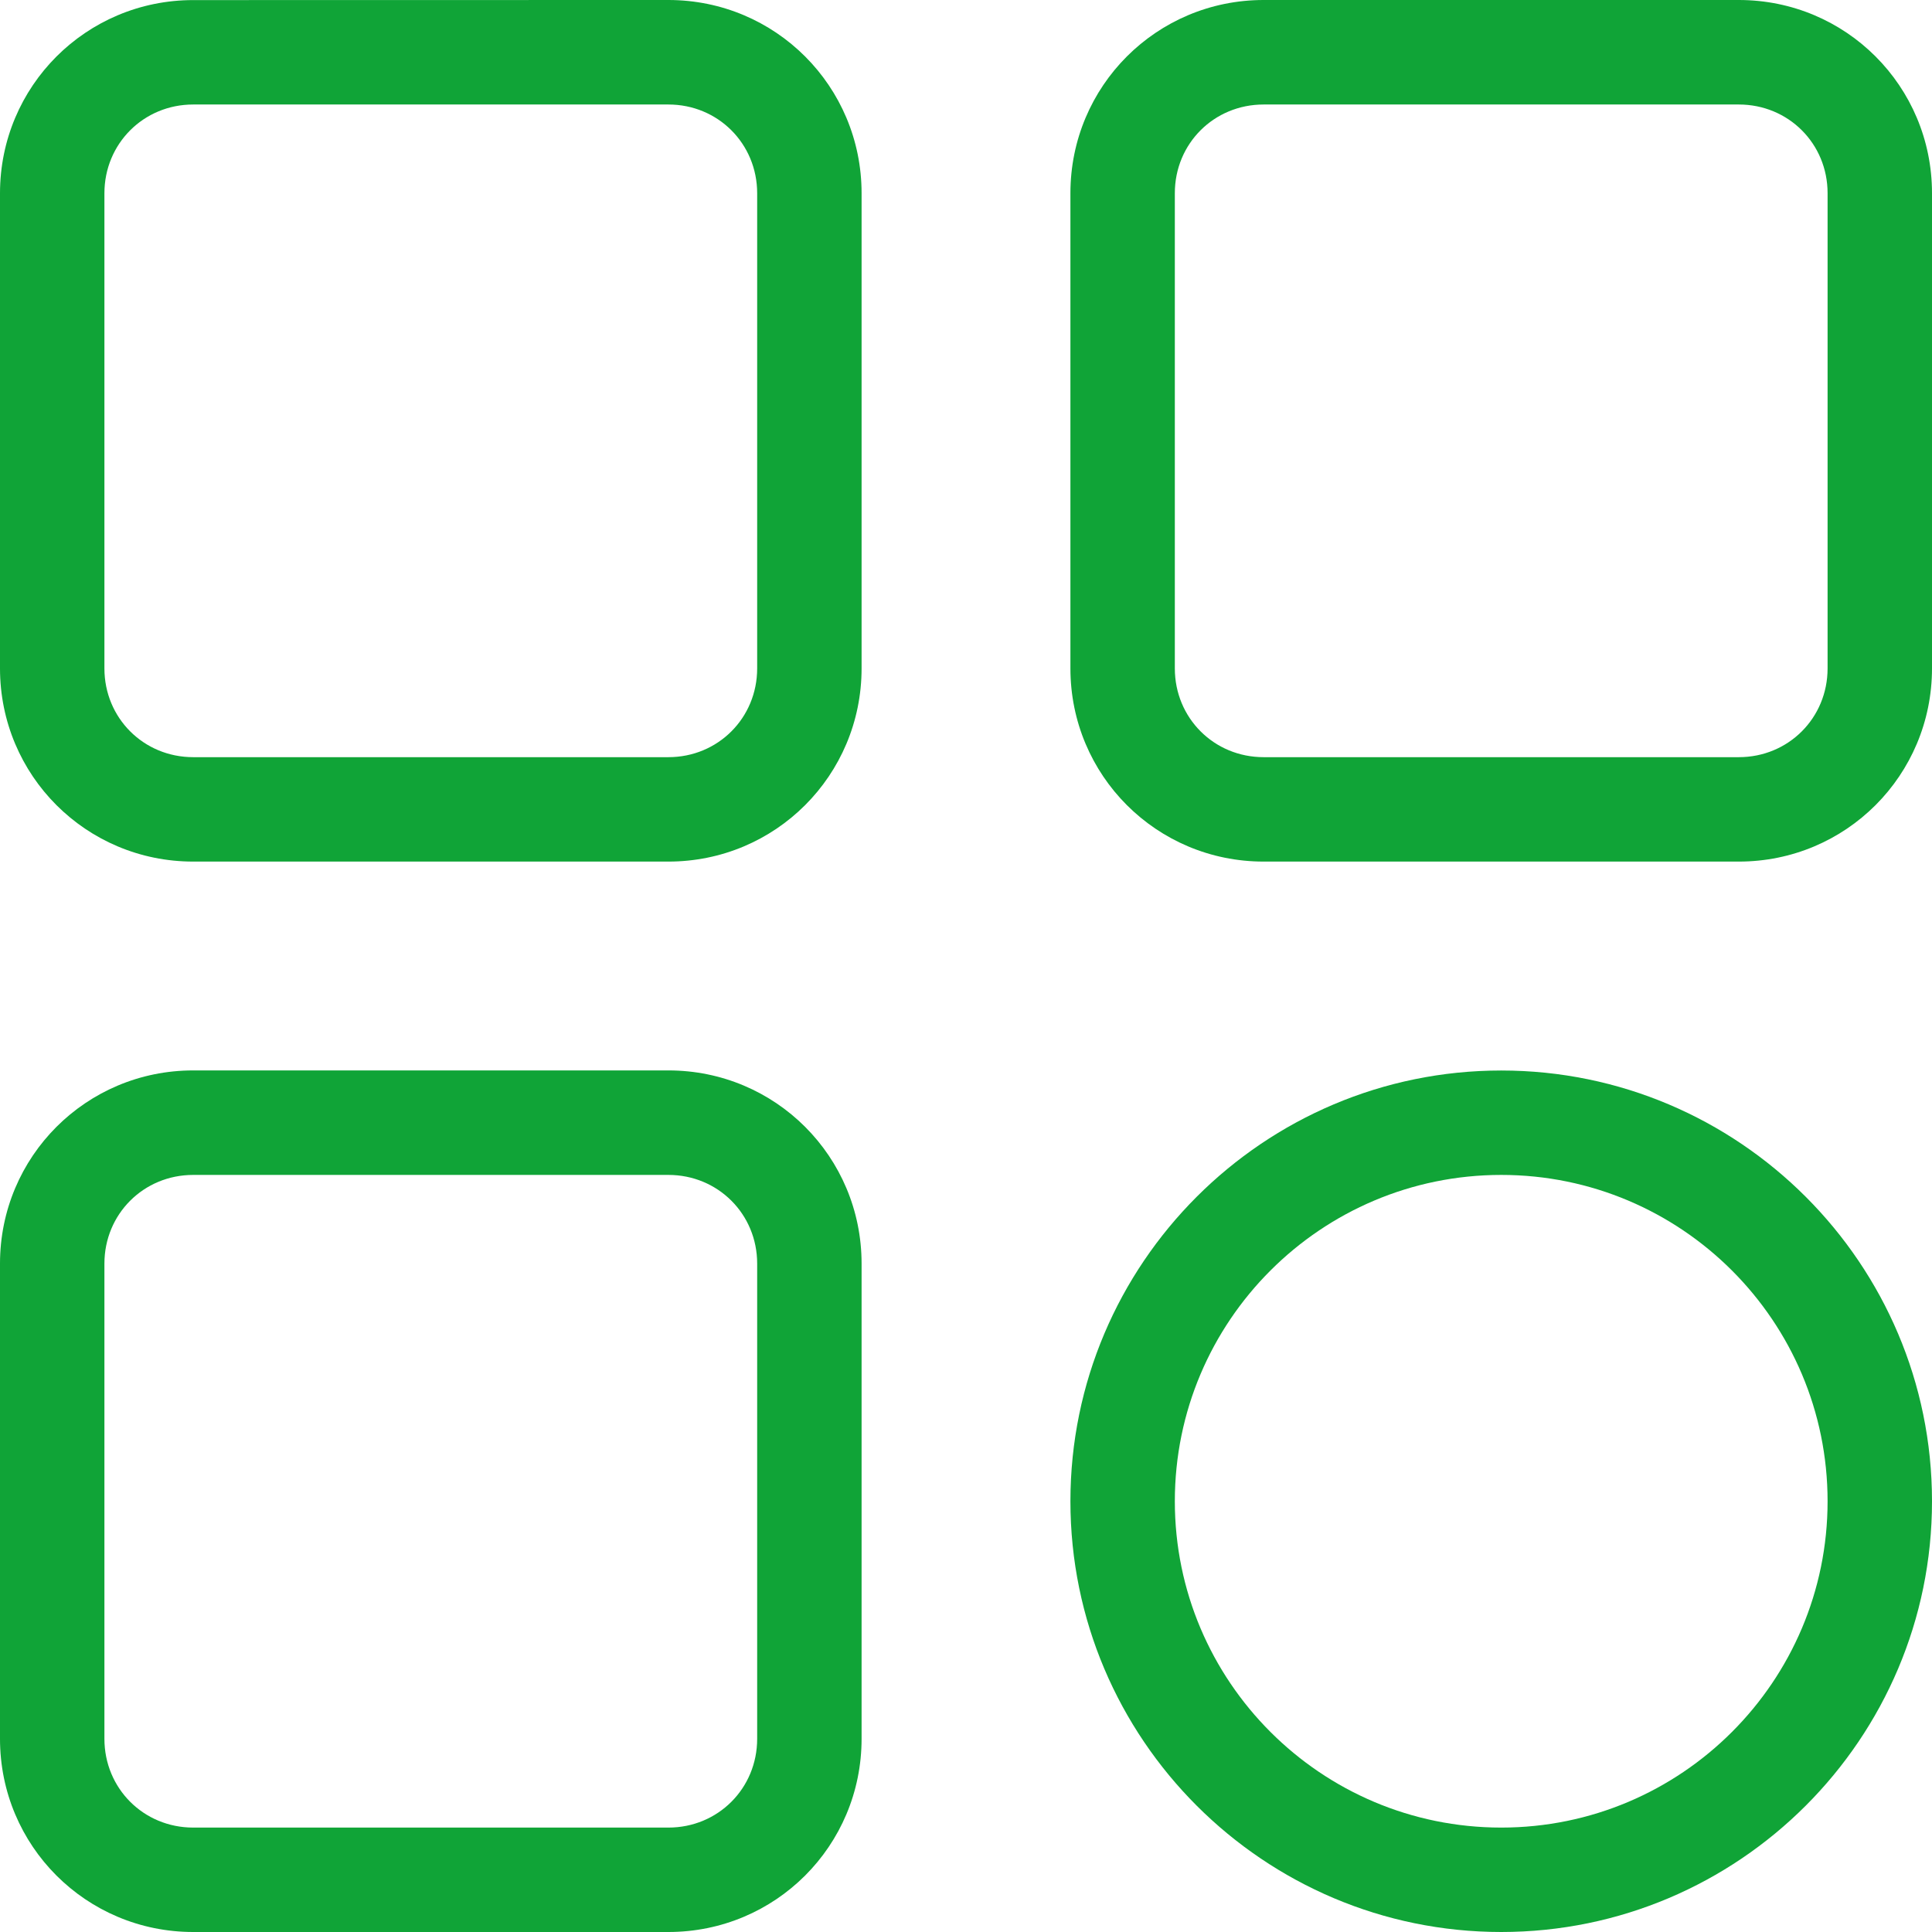
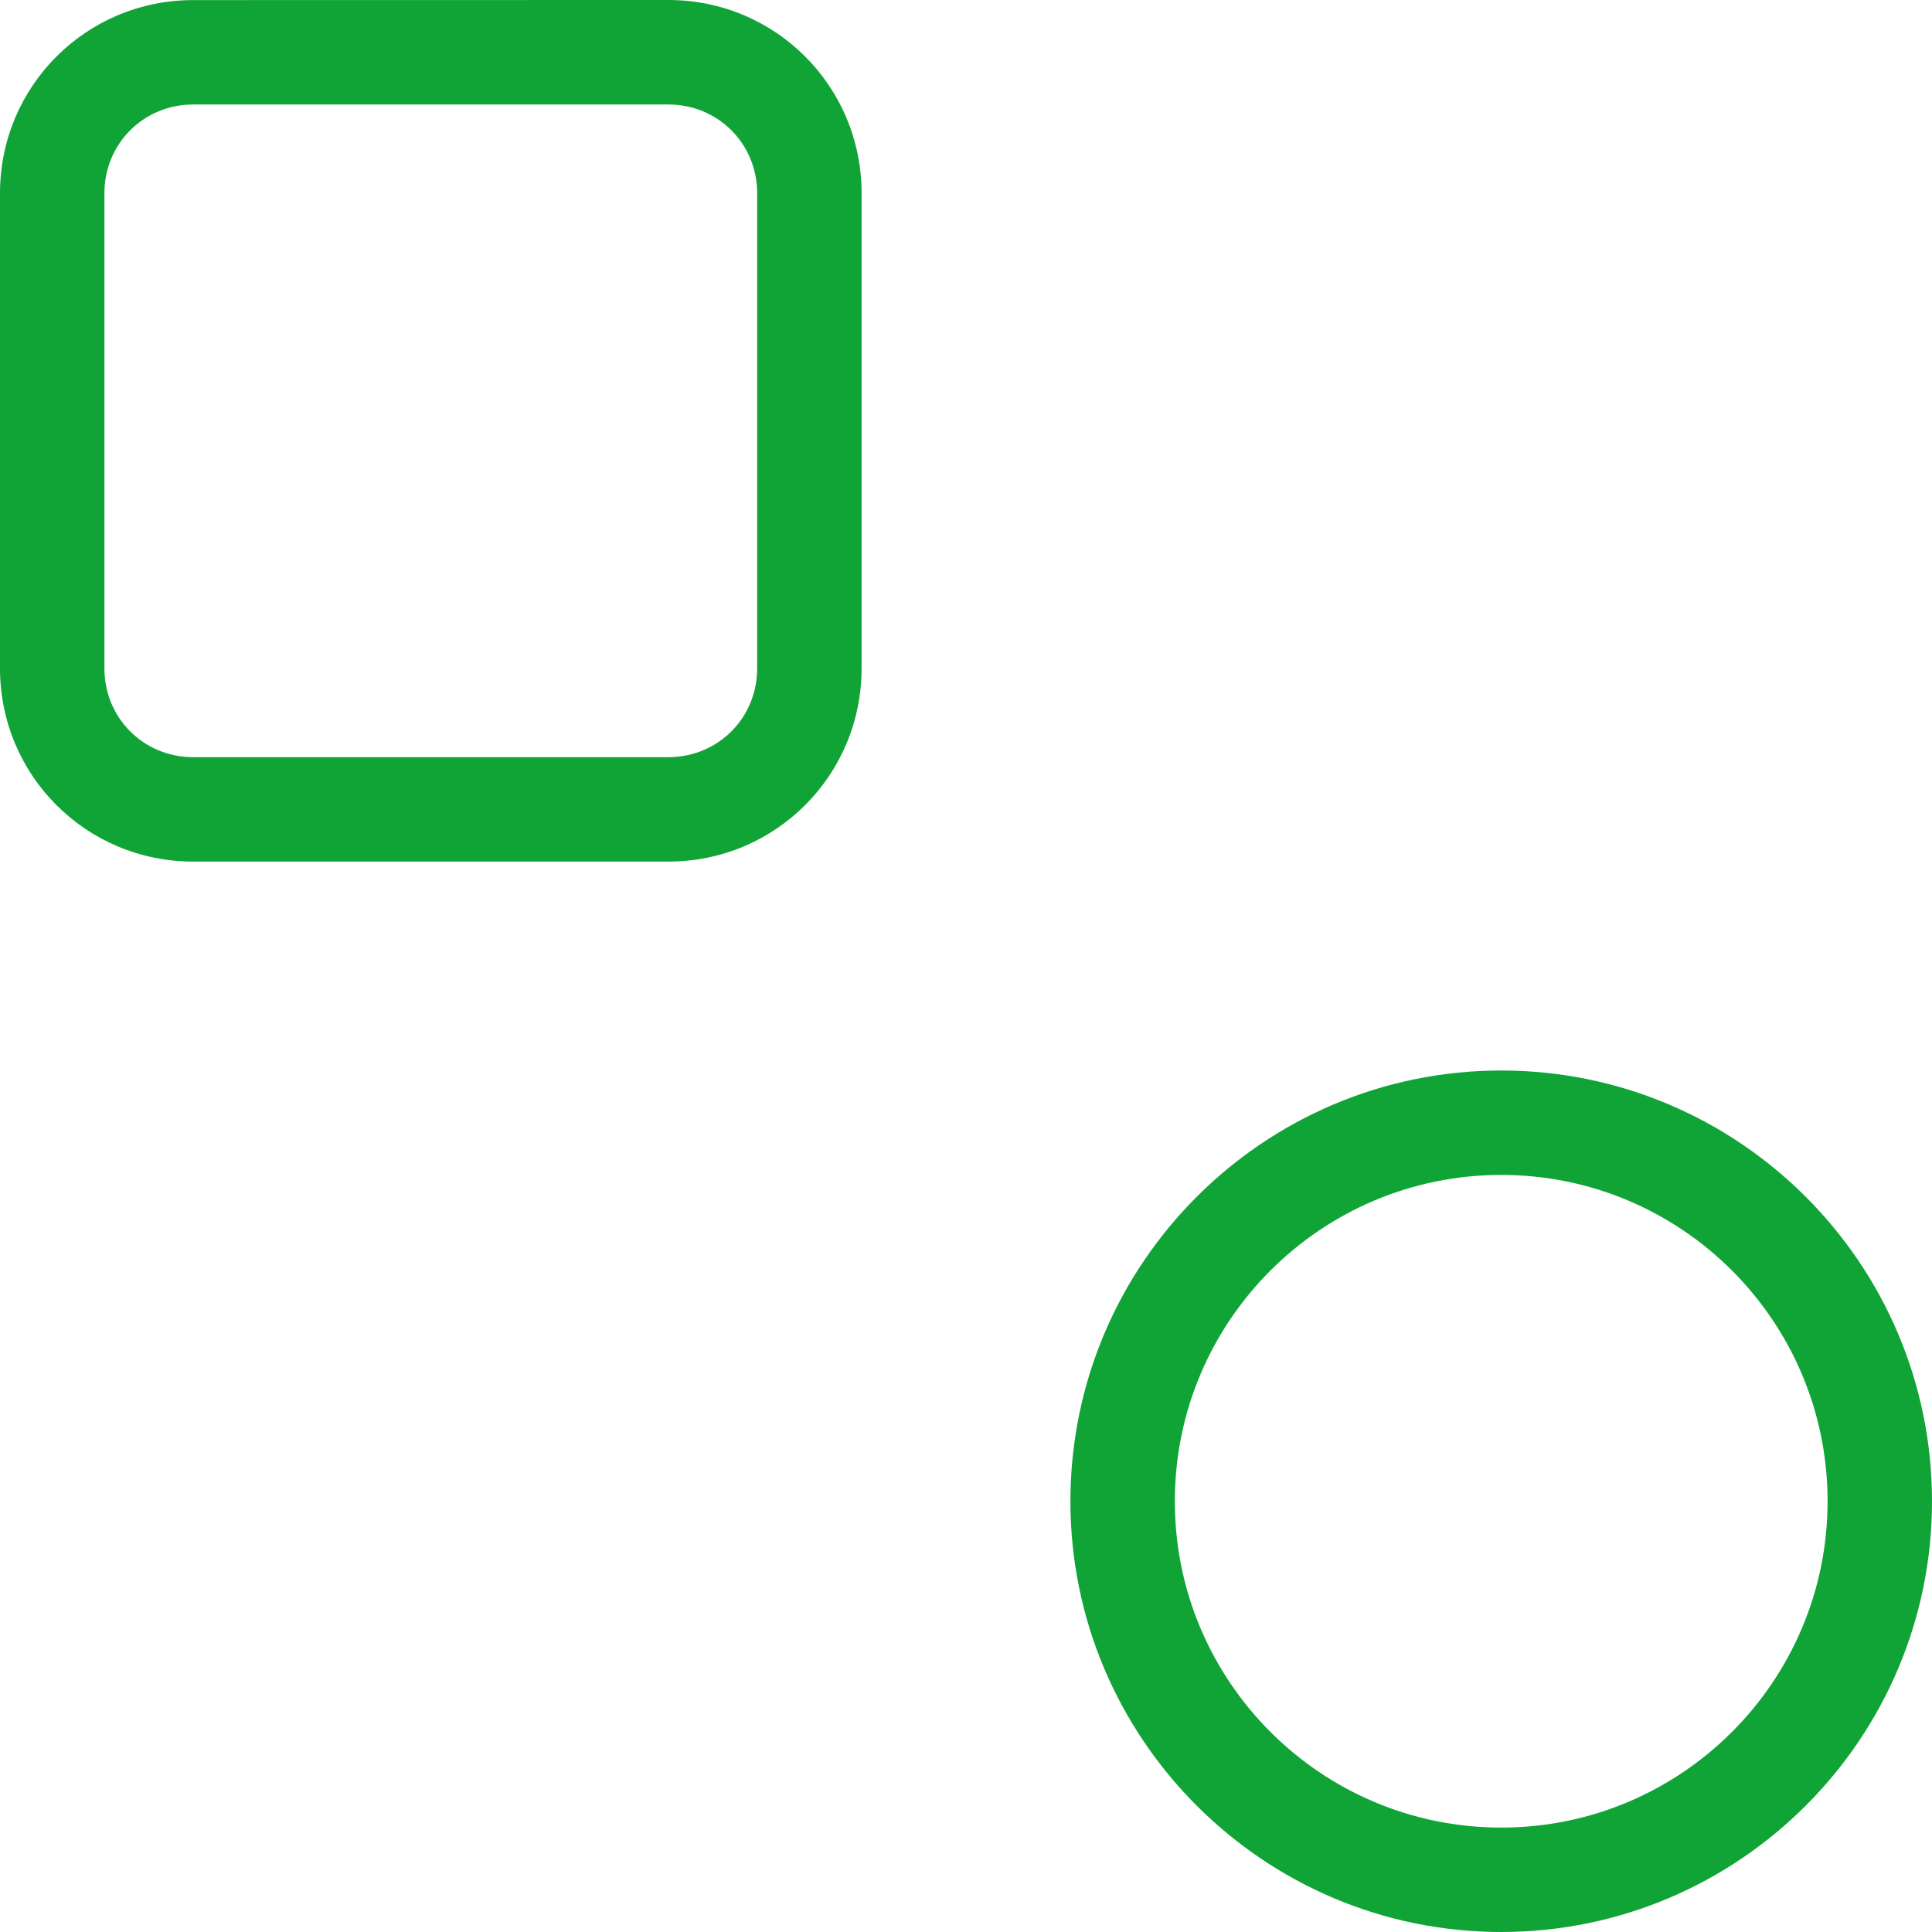
<svg xmlns="http://www.w3.org/2000/svg" width="22" height="22" viewBox="0 0 22 22" fill="none">
  <path d="M2.2 9.811H7.611C8.83 9.811 9.811 8.83 9.811 7.611V2.2C9.811 0.982 8.83 0 7.611 0L2.2 0.001C0.981 0.001 0 0.982 0 2.201V7.611C0 8.83 0.981 9.811 2.2 9.811ZM1.189 2.201C1.189 1.636 1.635 1.19 2.2 1.19H7.611C8.176 1.19 8.622 1.636 8.622 2.201V7.611C8.622 8.176 8.176 8.622 7.611 8.622H2.2C1.635 8.622 1.189 8.176 1.189 7.611V2.201Z" fill="#10A437" />
-   <path d="M19.8 0H14.389C13.17 0 12.189 0.981 12.189 2.2V7.611C12.189 8.83 13.17 9.811 14.389 9.811H19.8C21.019 9.811 22 8.83 22 7.611L22 2.2C22 0.981 21.019 0 19.8 0L19.8 0ZM20.811 7.611C20.811 8.176 20.365 8.622 19.8 8.622H14.389C13.824 8.622 13.378 8.176 13.378 7.611V2.2C13.378 1.635 13.824 1.19 14.389 1.19H19.8C20.365 1.19 20.811 1.635 20.811 2.2V7.611Z" fill="#10A437" />
-   <path d="M2.2 22H7.611C8.83 22 9.811 21.019 9.811 19.8V14.389C9.811 13.17 8.83 12.189 7.611 12.189H2.2C0.981 12.189 0 13.17 0 14.389V19.8C0 21.019 0.981 22 2.2 22V22ZM1.189 14.389C1.189 13.825 1.635 13.379 2.2 13.379H7.611C8.176 13.379 8.622 13.825 8.622 14.389V19.8C8.622 20.365 8.176 20.811 7.611 20.811H2.2C1.635 20.811 1.189 20.365 1.189 19.8V14.389Z" fill="#10A437" />
  <path d="M17.095 12.19C14.389 12.19 12.189 14.389 12.189 17.095C12.189 19.8 14.389 22 17.095 22C19.8 22 22 19.8 22 17.095C22 14.389 19.8 12.19 17.095 12.19ZM17.095 20.811C15.043 20.811 13.378 19.146 13.378 17.095C13.378 15.043 15.043 13.379 17.095 13.379C19.146 13.379 20.811 15.043 20.811 17.095C20.811 19.146 19.146 20.811 17.095 20.811Z" fill="#10A437" />
</svg>